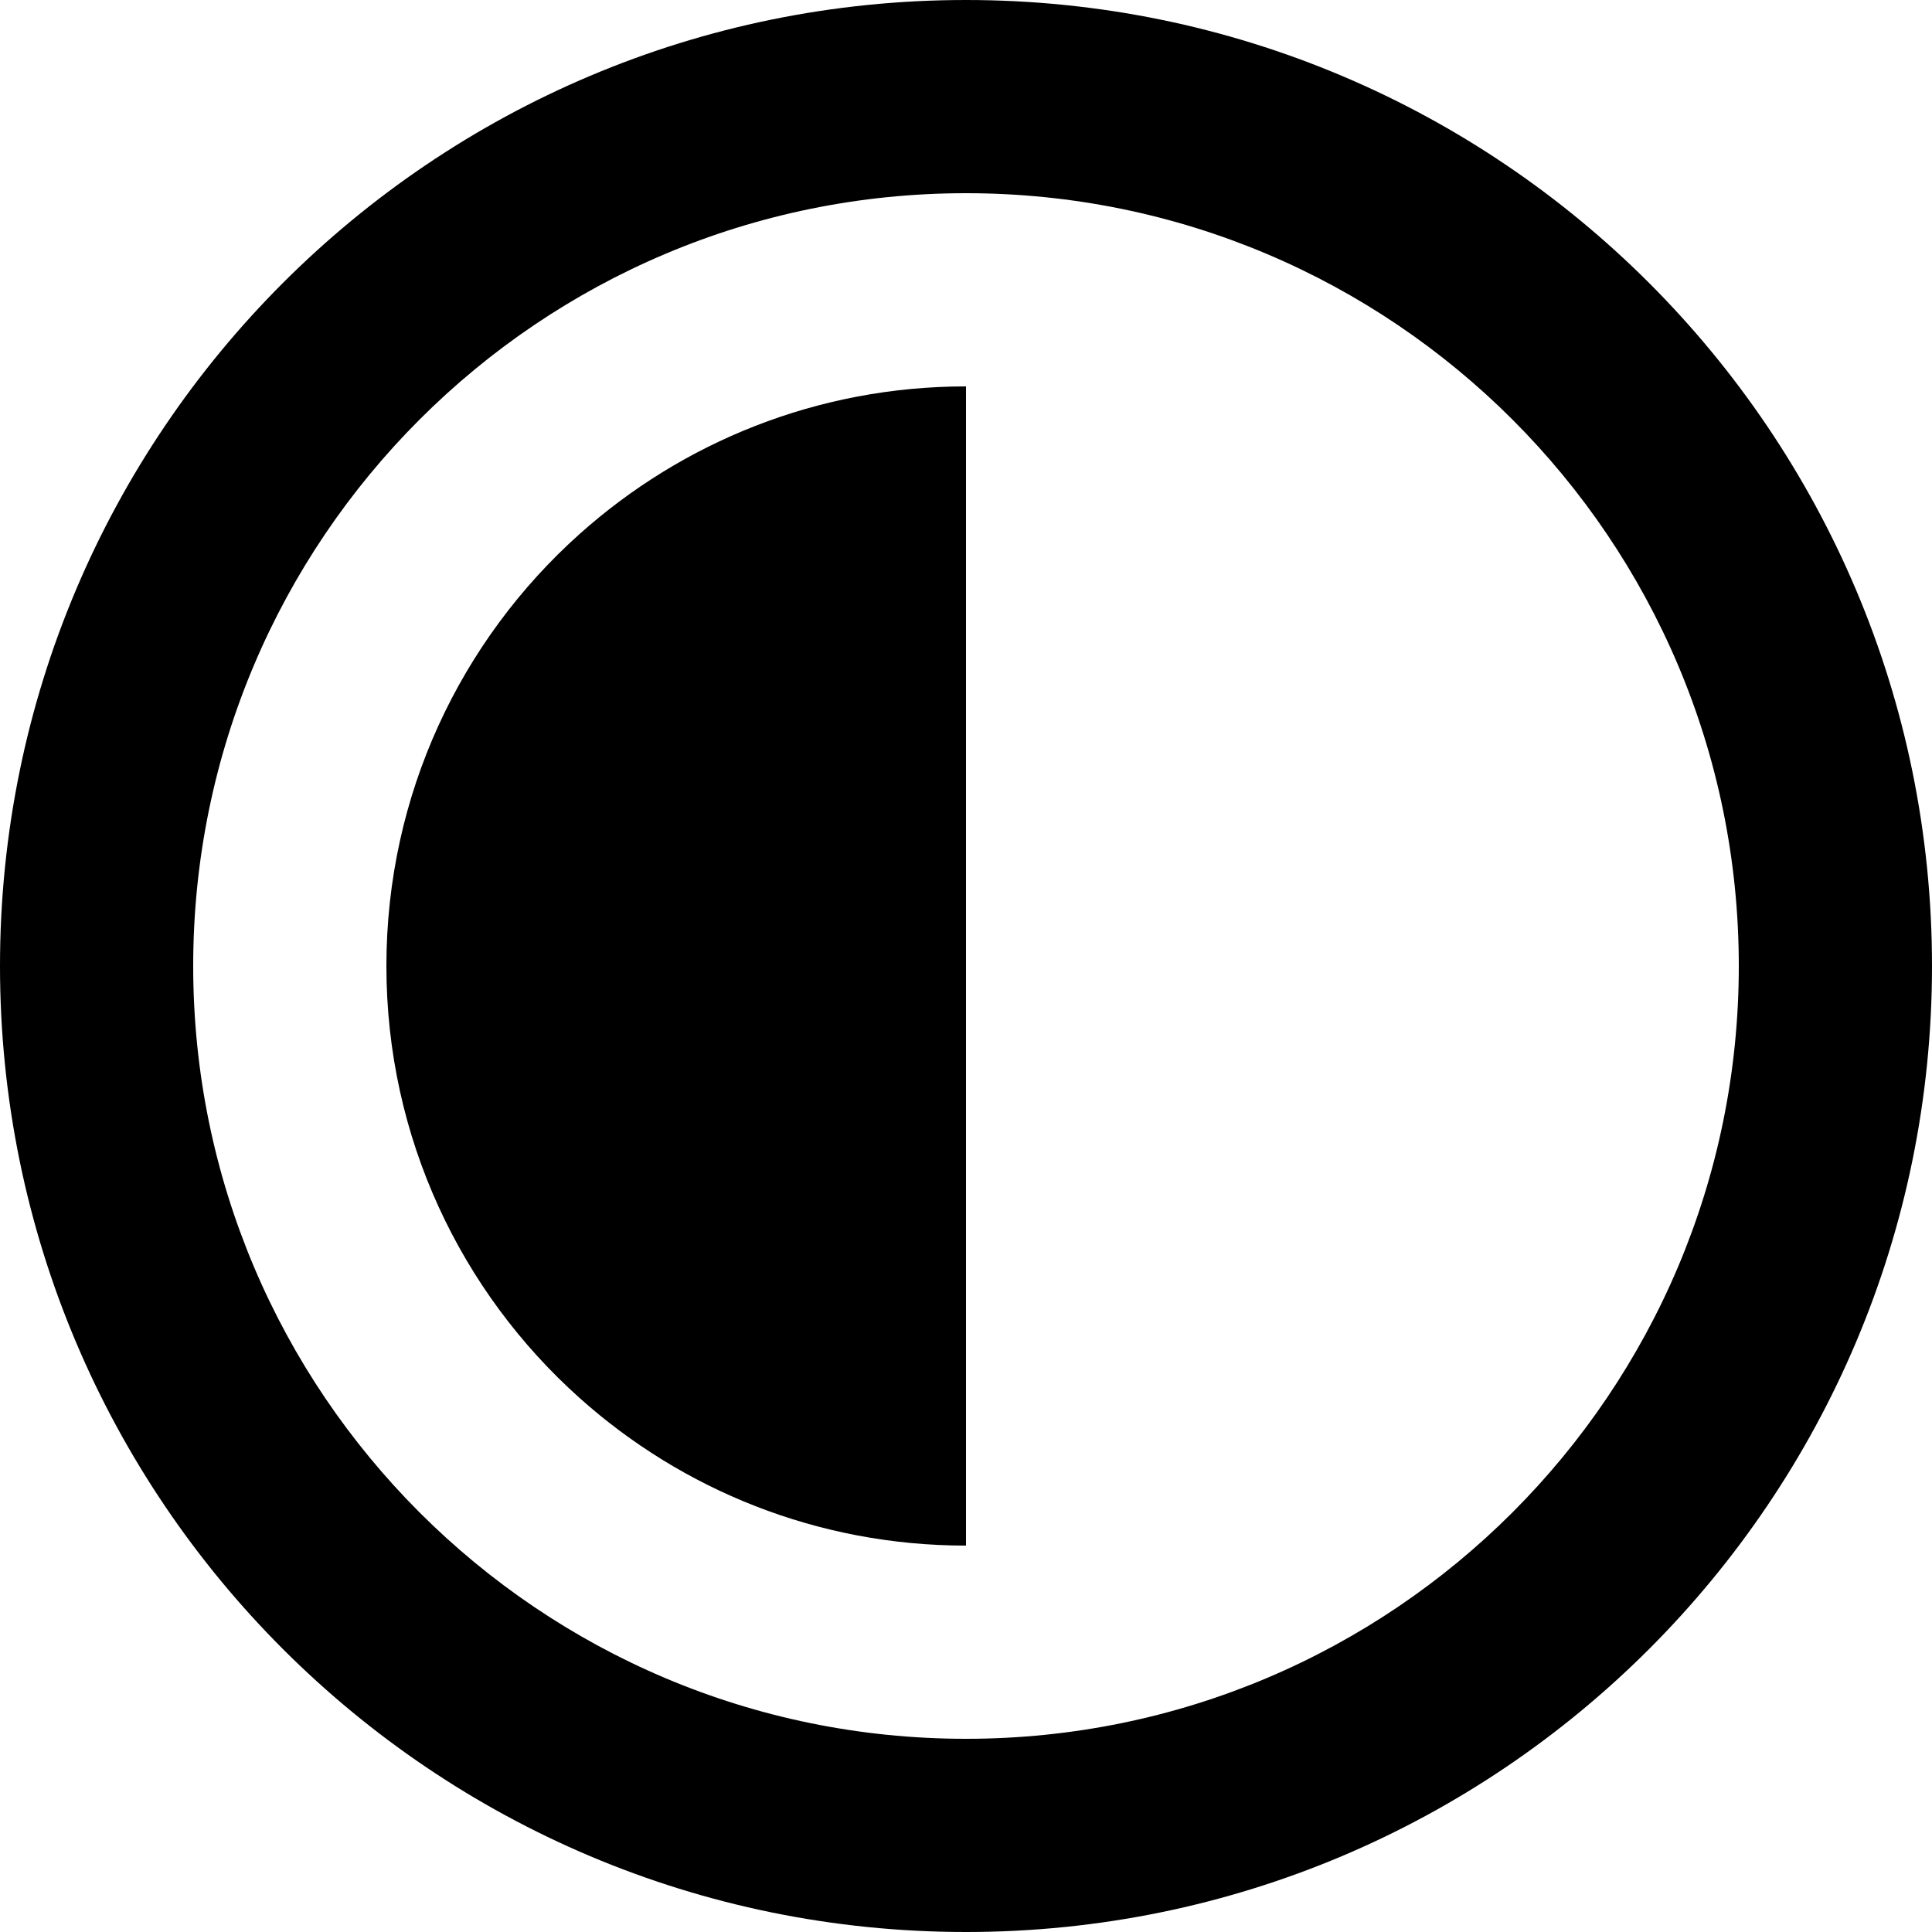
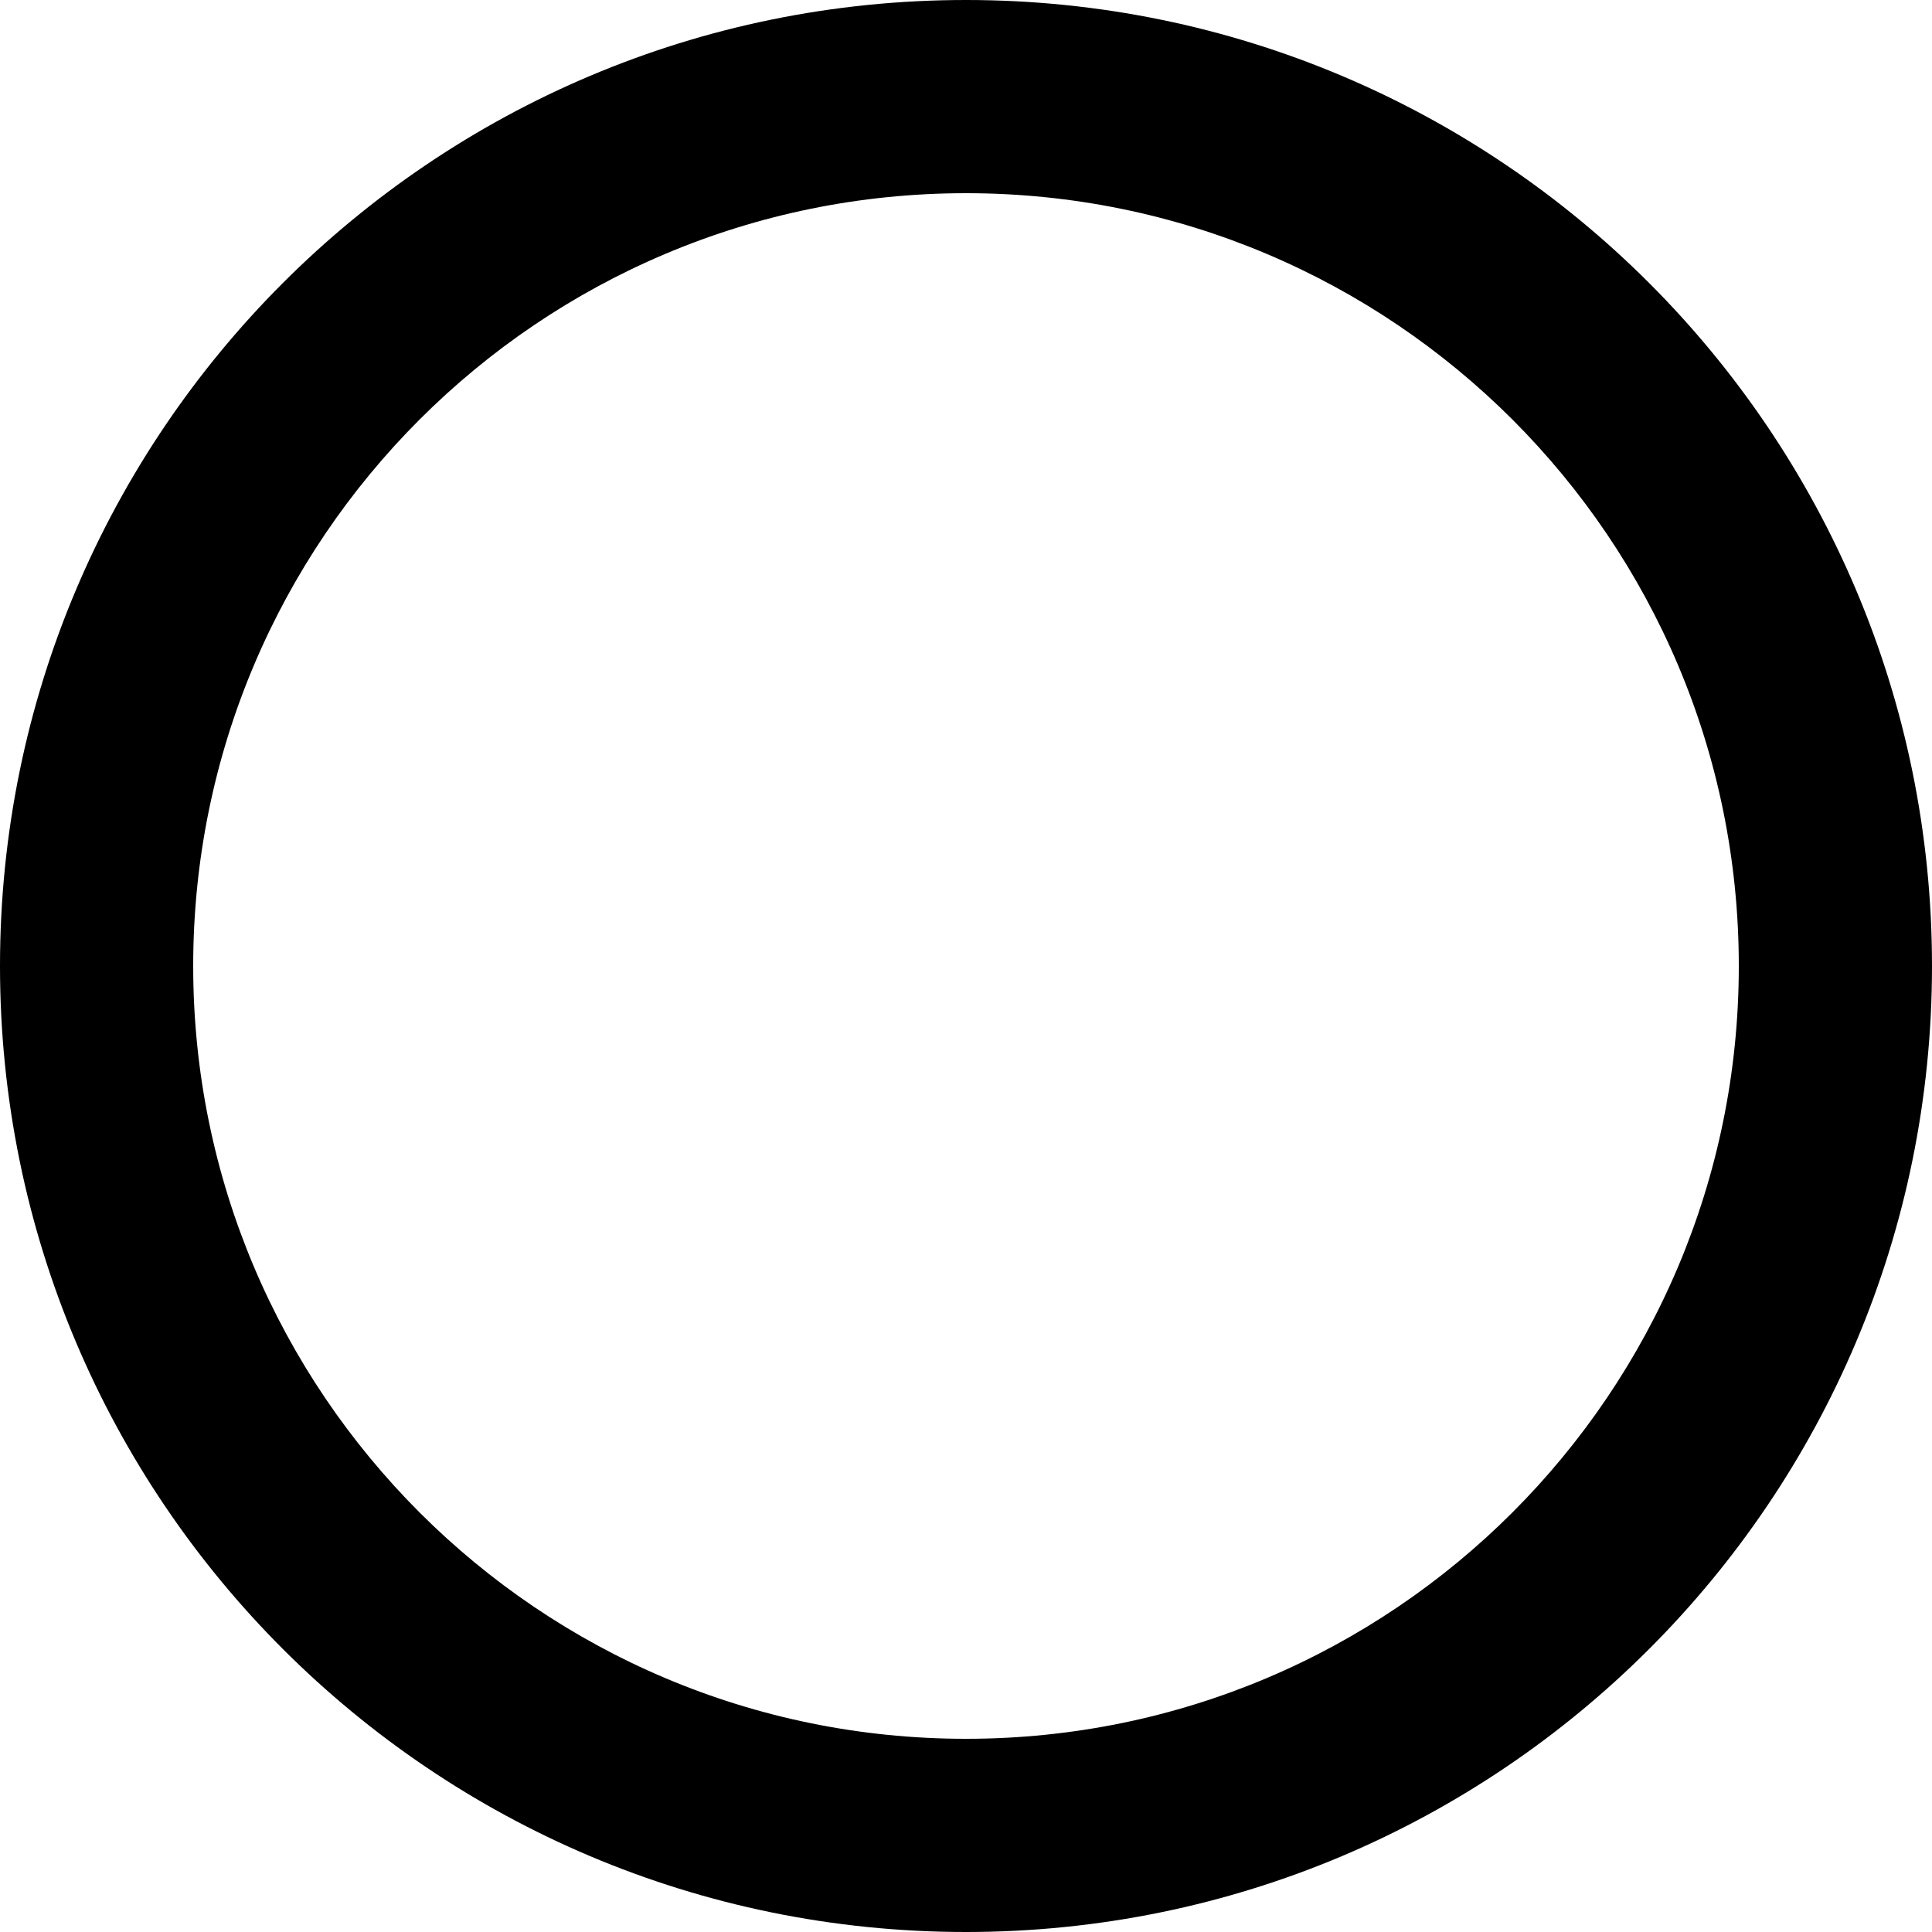
<svg xmlns="http://www.w3.org/2000/svg" xmlns:ns1="http://sodipodi.sourceforge.net/DTD/sodipodi-0.dtd" xmlns:ns2="http://www.inkscape.org/namespaces/inkscape" width="20" height="20" viewBox="0 0 20 20" fill="none" class="fs-4 text-black" version="1.1" id="svg2" ns1:docname="contrast.svg" ns2:version="1.4.2 (f4327f4, 2025-05-13)">
  <defs id="defs2" />
  <ns1:namedview id="namedview2" pagecolor="#ffffff" bordercolor="#000000" borderopacity="0.25" ns2:showpageshadow="2" ns2:pageopacity="0.0" ns2:pagecheckerboard="0" ns2:deskcolor="#d1d1d1" ns2:zoom="33.958333" ns2:cx="9.997546" ns2:cy="9.997546" ns2:window-width="1920" ns2:window-height="1017" ns2:window-x="-8" ns2:window-y="-8" ns2:window-maximized="1" ns2:current-layer="svg2" />
-   <path d="M 10,16 C 8.463,16 7.062,15.422 6,14.472 4.772,13.374 4,11.777 4,10 4,8.223 4.772,6.626 6,5.528 7.062,4.578 8.463,4 10,4 Z" fill="currentColor" id="path1" />
  <path fill-rule="evenodd" clip-rule="evenodd" d="M 0,10 C 0,4.477 4.477,0 10,0 15.523,0 20,4.477 20,10 20,15.523 15.523,20 10,20 4.477,20 0,15.523 0,10 Z m 10,8 C 5.582,18 2,14.418 2,10 2,5.582 5.582,2 10,2 c 4.418,0 8,3.582 8,8 0,4.418 -3.582,8 -8,8 z" fill="currentColor" id="path2" />
</svg>